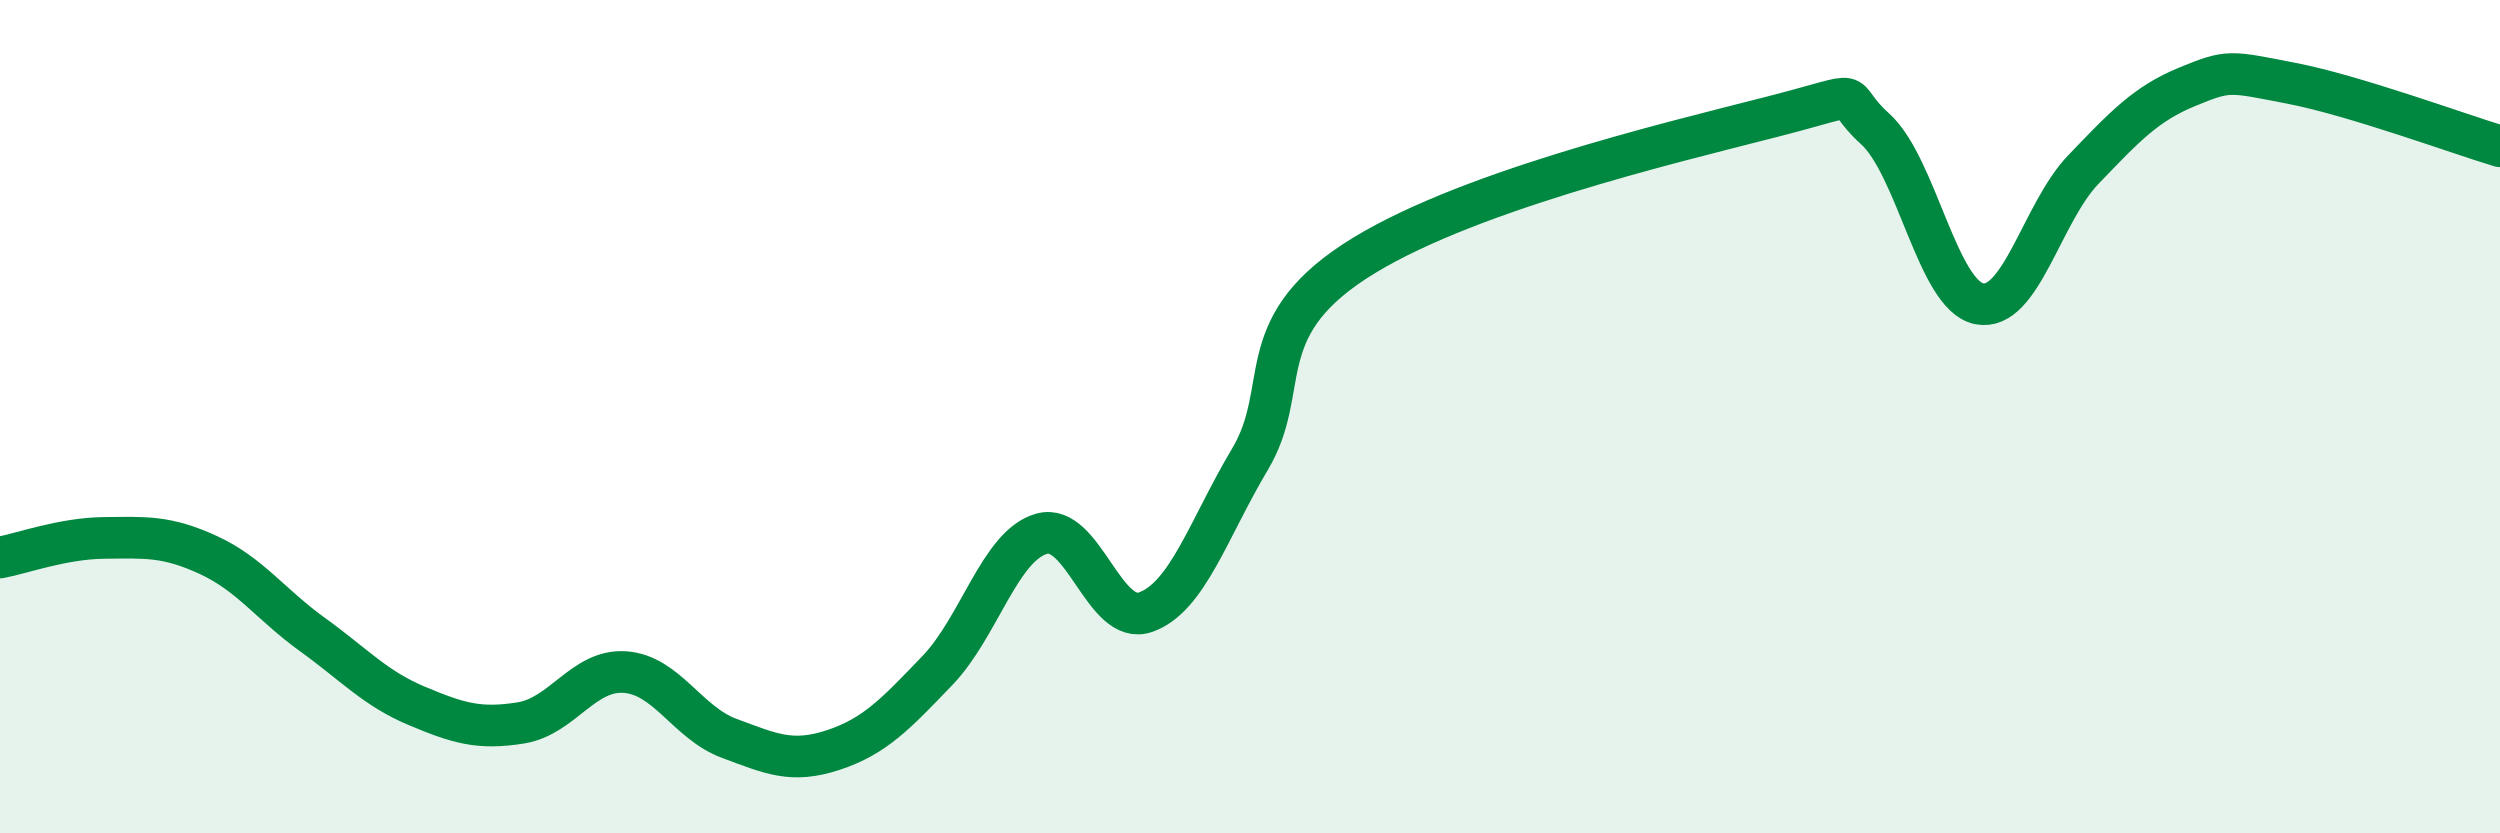
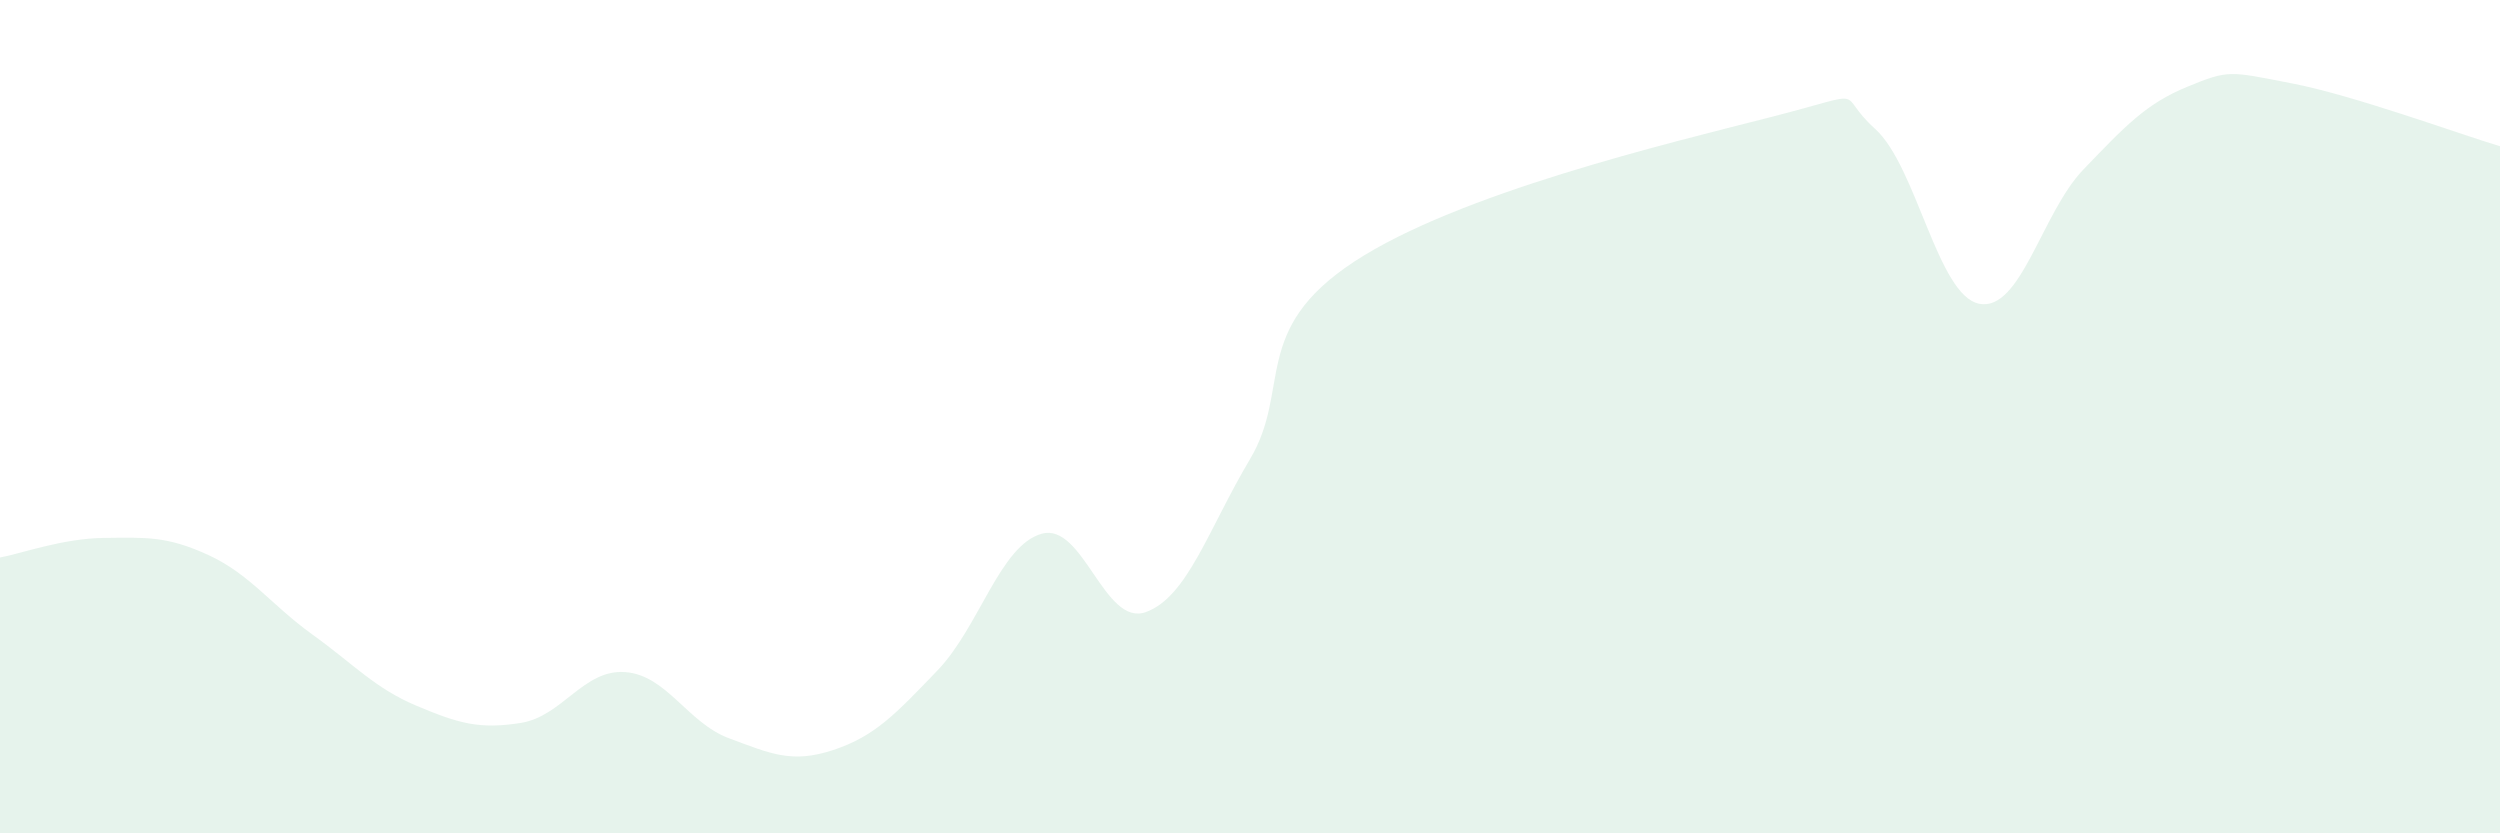
<svg xmlns="http://www.w3.org/2000/svg" width="60" height="20" viewBox="0 0 60 20">
  <path d="M 0,13.38 C 0.5,13.29 1.5,12.92 2.5,12.91 C 3.5,12.9 4,12.86 5,13.32 C 6,13.78 6.5,14.51 7.5,15.23 C 8.5,15.95 9,16.52 10,16.94 C 11,17.36 11.5,17.51 12.5,17.35 C 13.5,17.19 14,16.06 15,16.13 C 16,16.2 16.5,17.35 17.5,17.72 C 18.5,18.09 19,18.33 20,18 C 21,17.67 21.5,17.13 22.5,16.09 C 23.5,15.05 24,13.09 25,12.81 C 26,12.53 26.5,15.05 27.5,14.69 C 28.5,14.33 29,12.7 30,11.02 C 31,9.34 30,7.92 32.5,6.28 C 35,4.64 40,3.45 42.5,2.81 C 45,2.17 44,2.19 45,3.09 C 46,3.99 46.5,7.09 47.5,7.29 C 48.5,7.49 49,5.11 50,4.07 C 51,3.03 51.5,2.49 52.5,2.08 C 53.5,1.67 53.5,1.71 55,2 C 56.5,2.29 59,3.21 60,3.51L60 20L0 20Z" fill="#008740" opacity="0.1" stroke-linecap="round" stroke-linejoin="round" />
-   <path d="M 0,13.38 C 0.5,13.29 1.5,12.92 2.5,12.91 C 3.5,12.9 4,12.86 5,13.32 C 6,13.78 6.5,14.51 7.5,15.23 C 8.5,15.95 9,16.52 10,16.94 C 11,17.36 11.5,17.51 12.5,17.35 C 13.5,17.19 14,16.06 15,16.13 C 16,16.2 16.5,17.35 17.5,17.72 C 18.5,18.09 19,18.33 20,18 C 21,17.67 21.5,17.13 22.5,16.09 C 23.5,15.05 24,13.09 25,12.81 C 26,12.53 26.5,15.05 27.5,14.69 C 28.5,14.33 29,12.7 30,11.02 C 31,9.34 30,7.92 32.5,6.28 C 35,4.64 40,3.45 42.5,2.81 C 45,2.17 44,2.19 45,3.09 C 46,3.99 46.5,7.09 47.5,7.29 C 48.5,7.49 49,5.11 50,4.07 C 51,3.03 51.5,2.49 52.5,2.08 C 53.5,1.67 53.5,1.71 55,2 C 56.5,2.29 59,3.21 60,3.51" stroke="#008740" stroke-width="1" fill="none" stroke-linecap="round" stroke-linejoin="round" />
</svg>